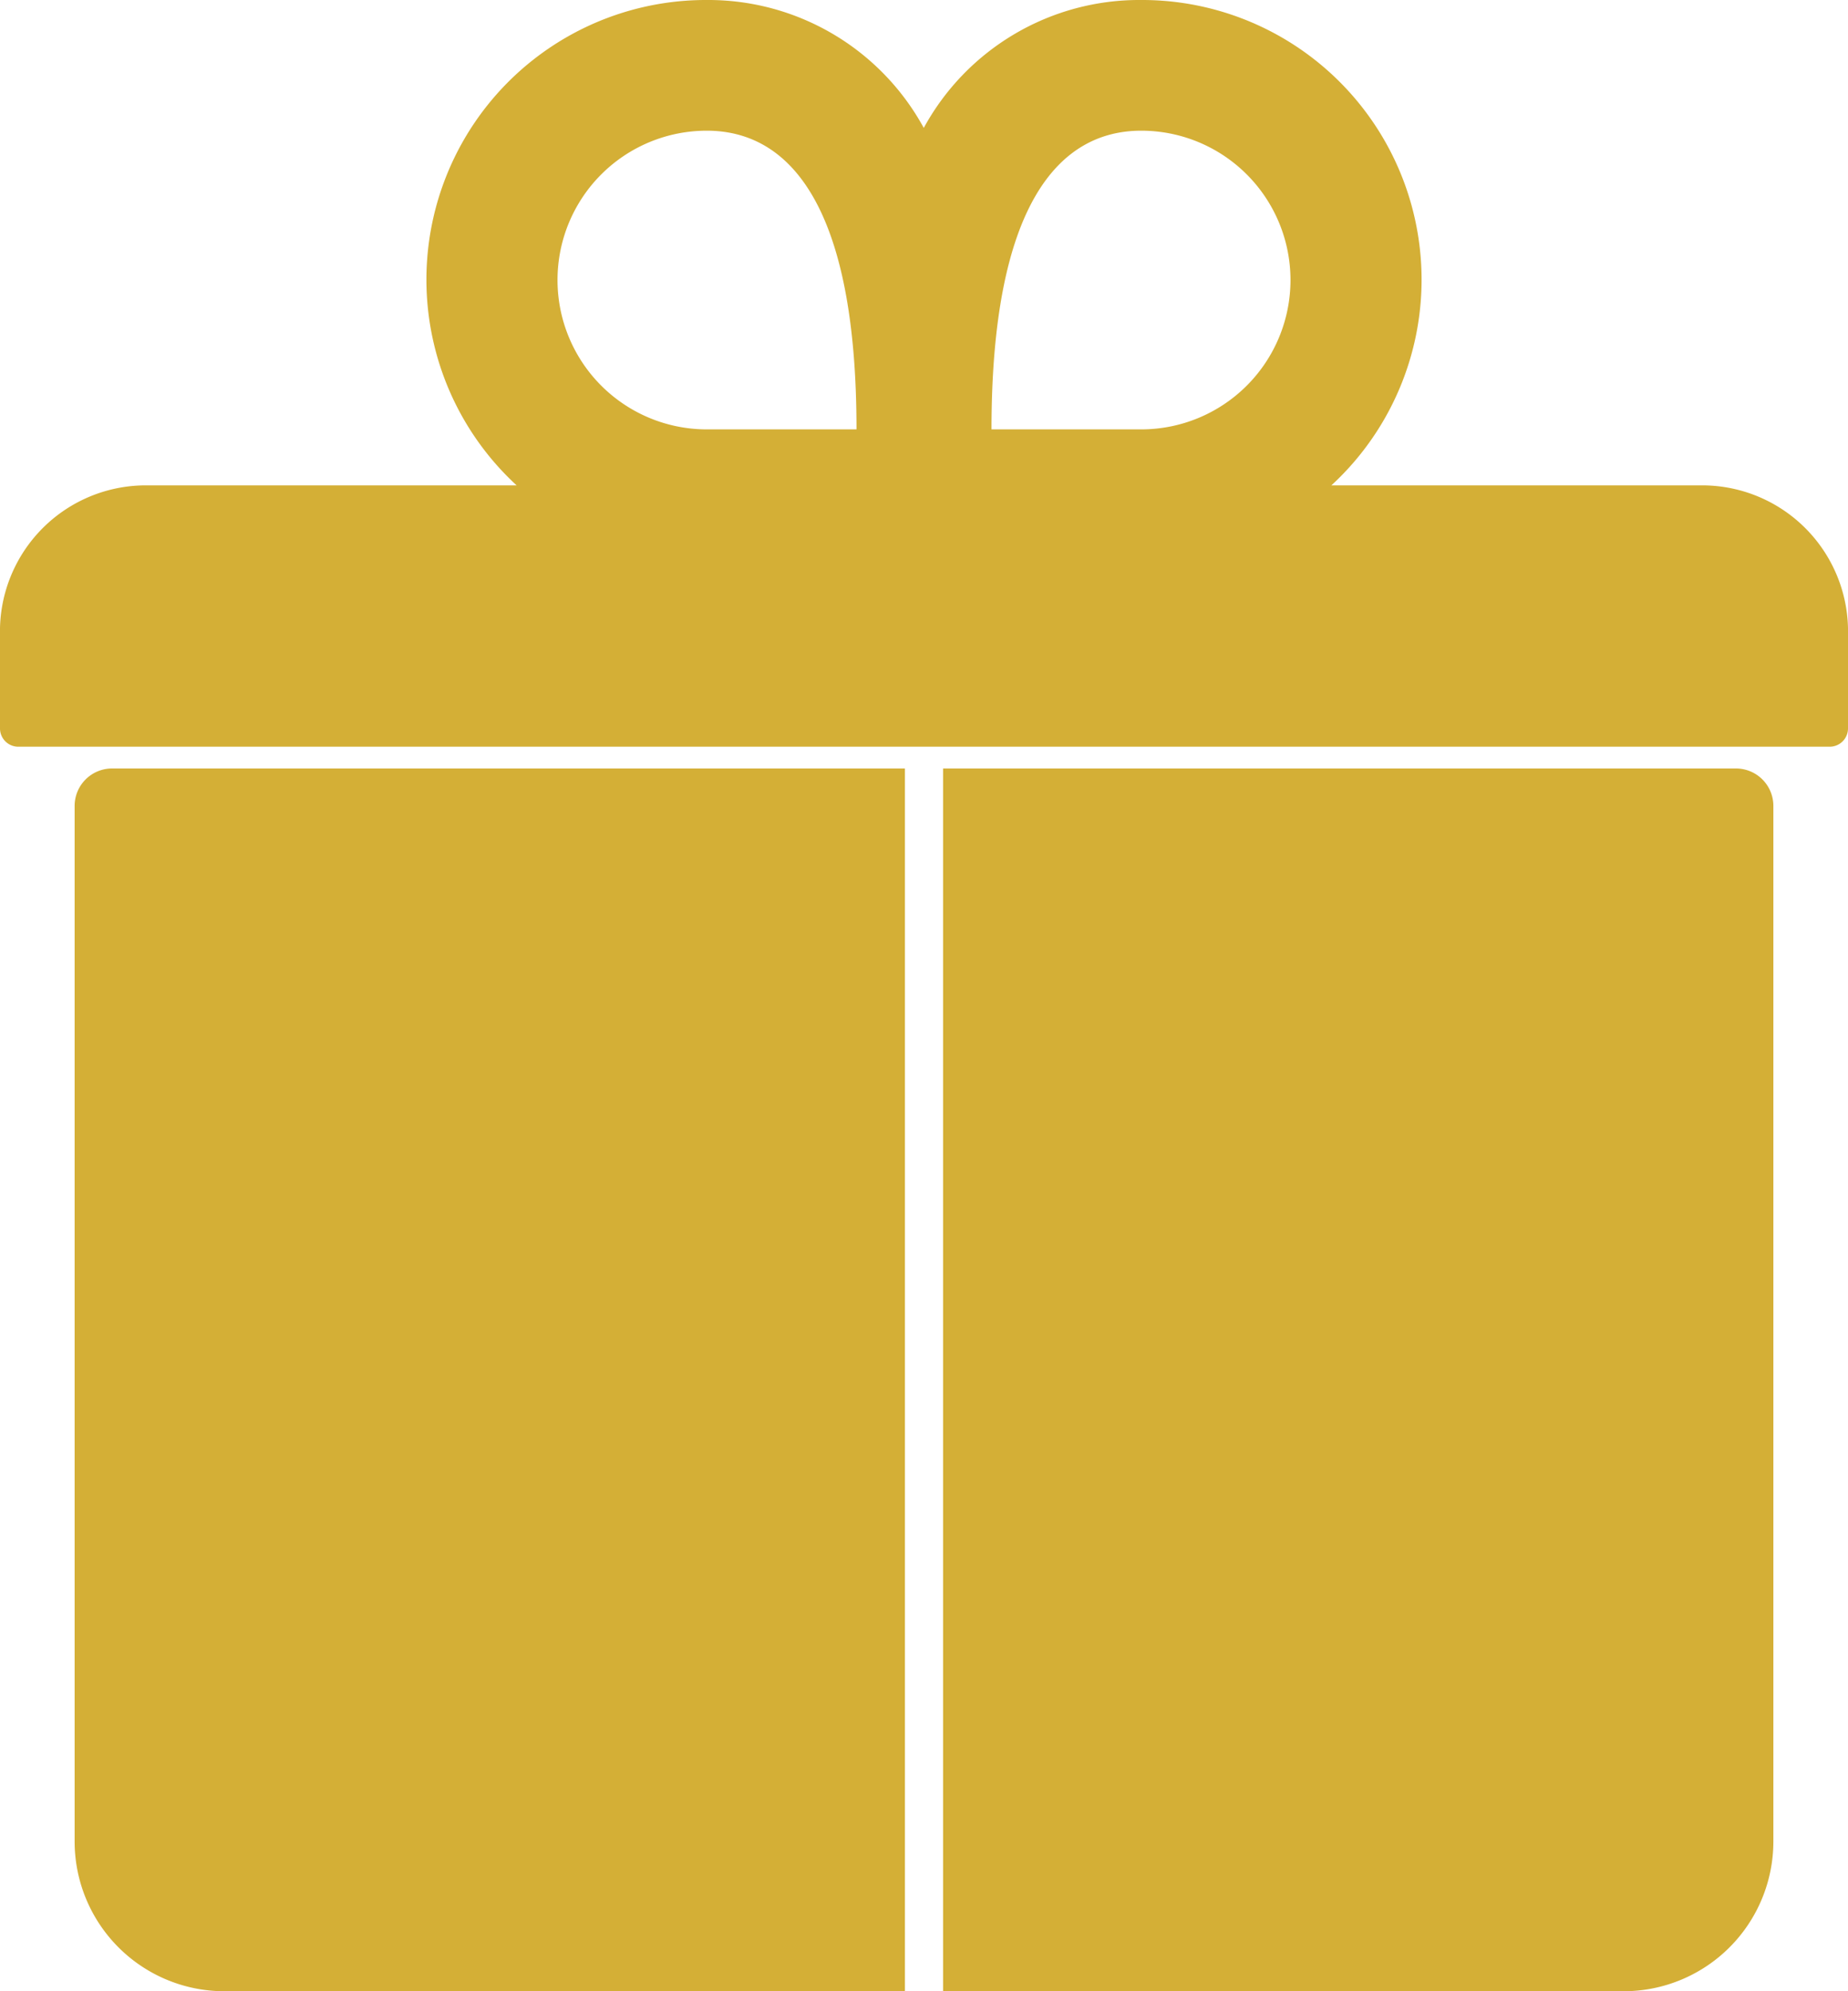
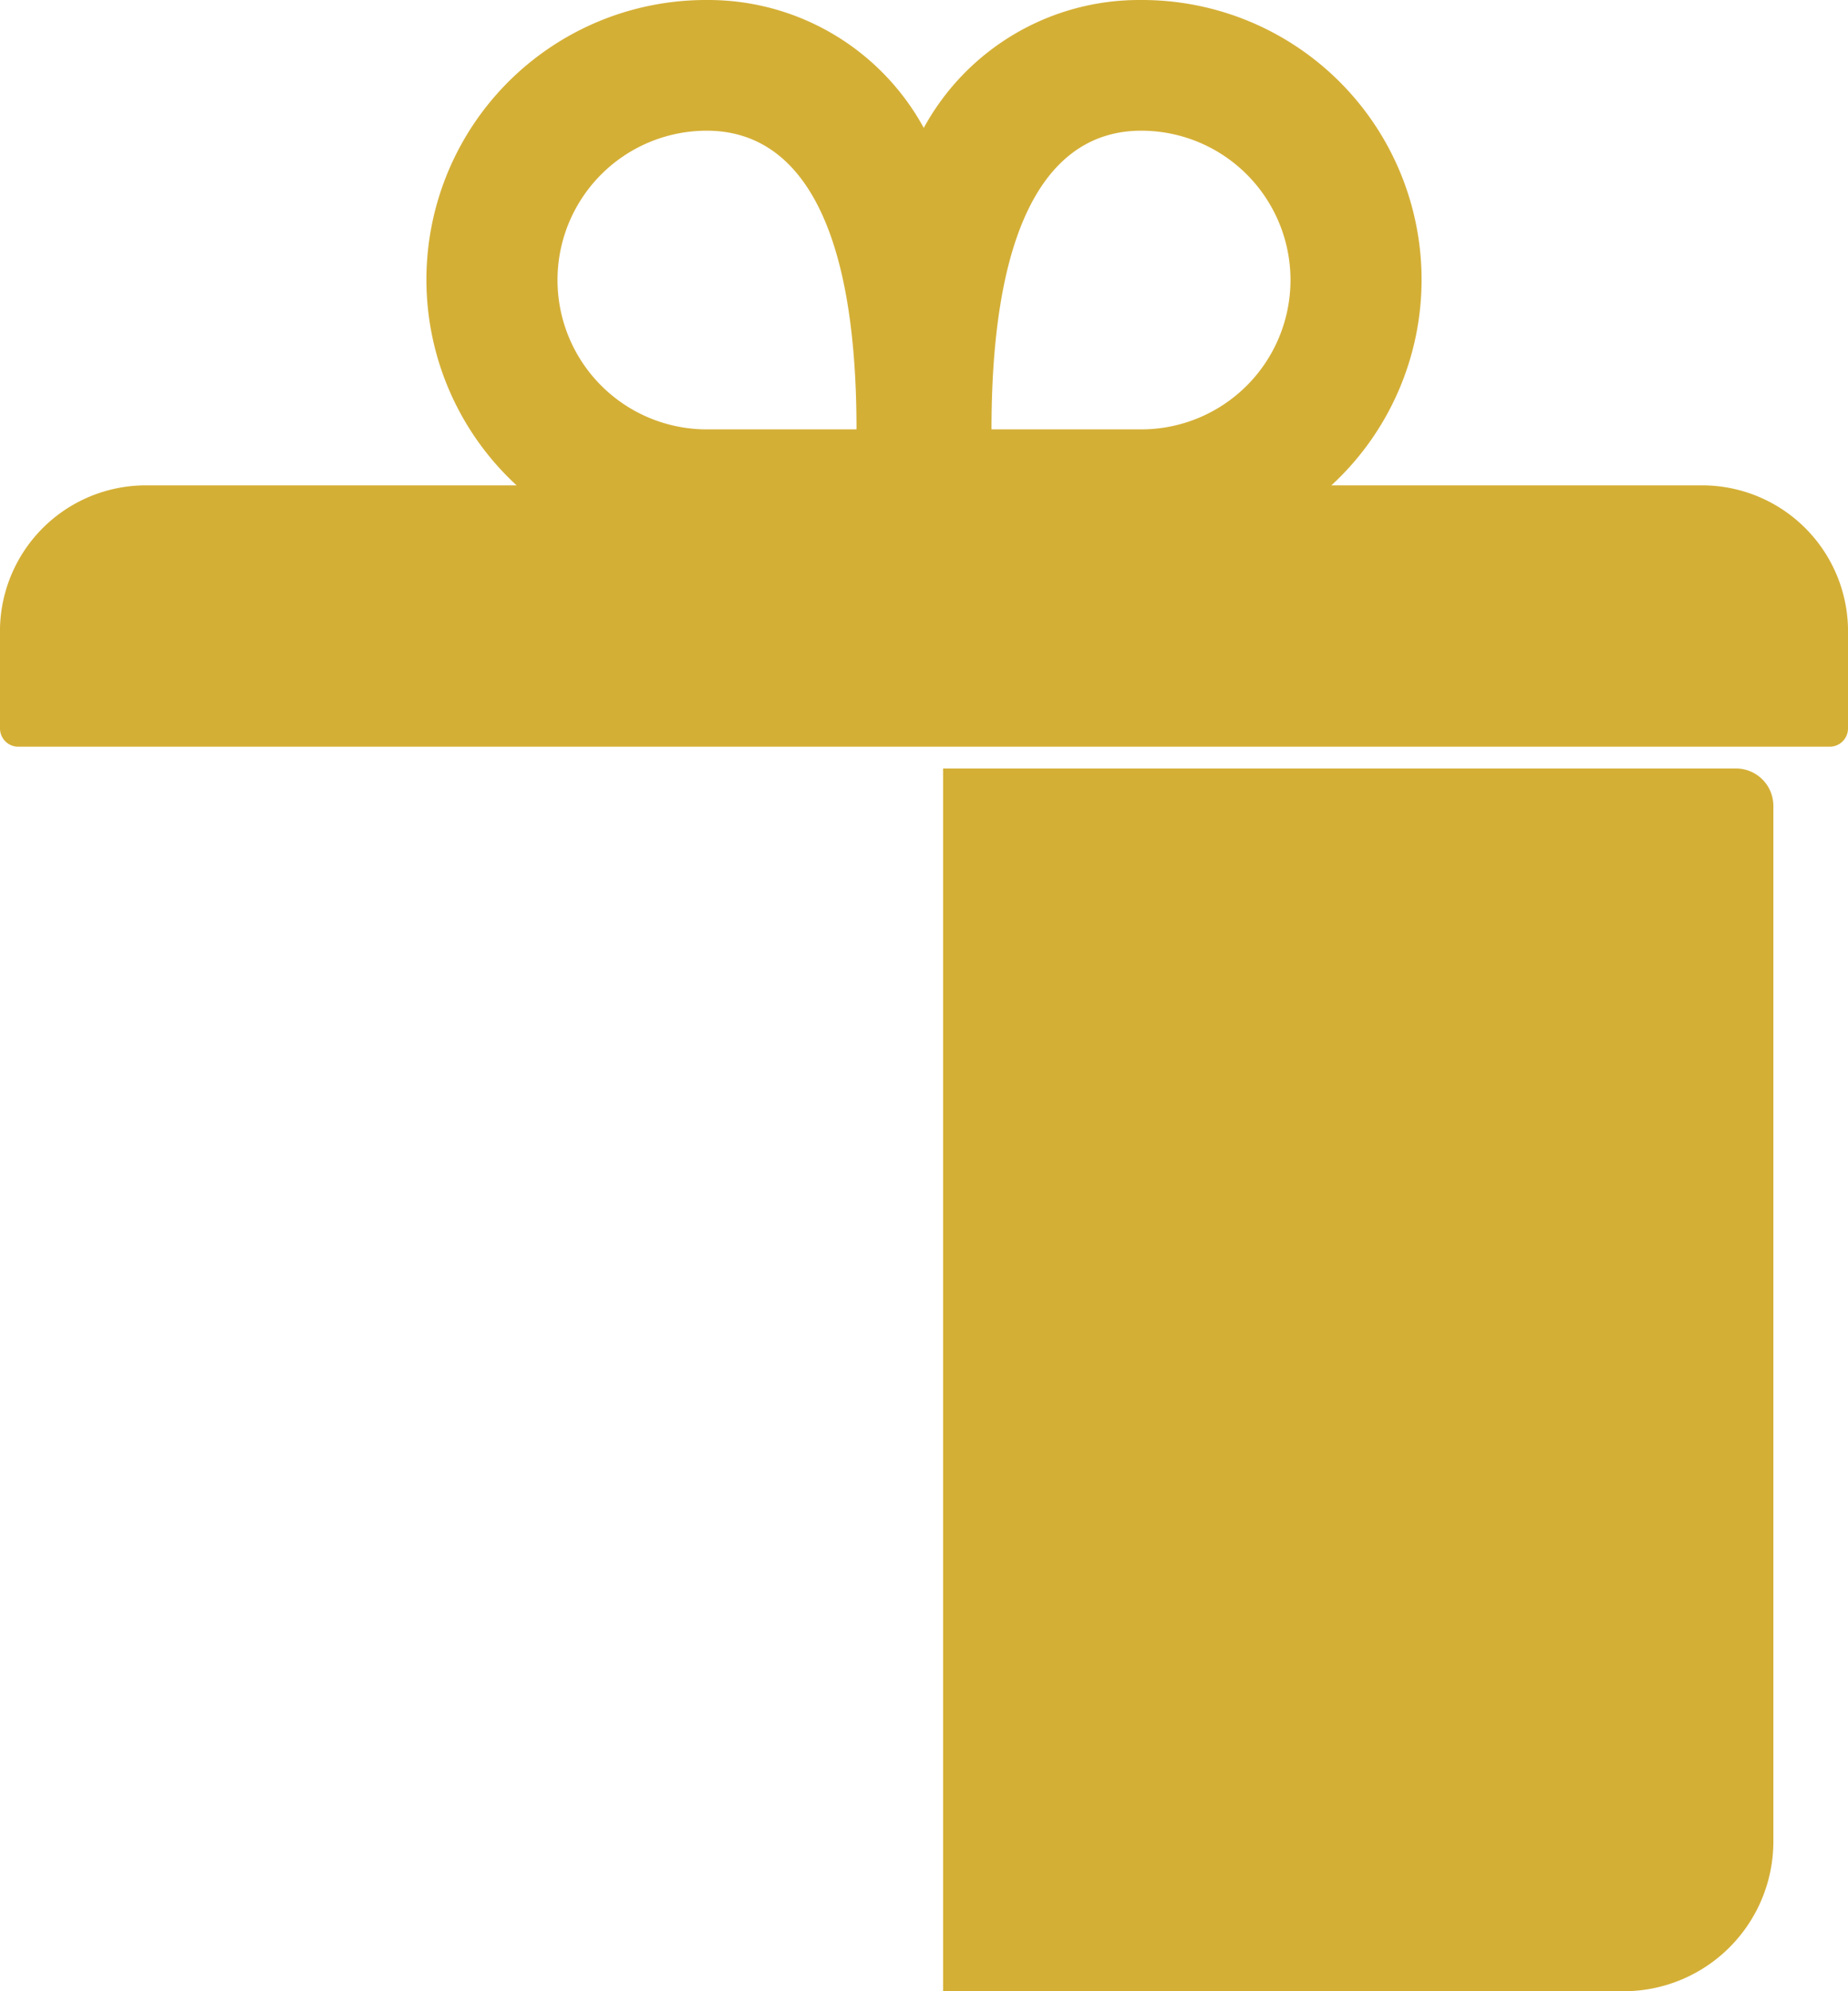
<svg xmlns="http://www.w3.org/2000/svg" width="27.857" height="30" viewBox="0 0 27.857 30">
  <g id="Icon_ionic-ios-gift" data-name="Icon ionic-ios-gift" transform="translate(-3.375 -2.25)">
    <path id="Tracé_62" data-name="Tracé 62" d="M29.089,9.563H23.444A4.213,4.213,0,0,0,20.578,2.25,3.7,3.7,0,0,0,17.3,4.177,3.7,3.7,0,0,0,14.029,2.25a4.213,4.213,0,0,0-2.866,7.313H5.518a2.2,2.2,0,0,0-2.143,2.25v1.406a.276.276,0,0,0,.268.281H30.964a.276.276,0,0,0,.268-.281V11.813A2.2,2.2,0,0,0,29.089,9.563ZM20.578,4.219a2.25,2.25,0,1,1,0,4.5H18.321C18.321,5.344,19.333,4.219,20.578,4.219Zm-6.549,0c1.246,0,2.257,1.125,2.257,4.5H14.029a2.25,2.25,0,1,1,0-4.5Z" fill="#d4af36" />
-     <path id="Tracé_63" data-name="Tracé 63" d="M4.5,15.891V31.5a2.257,2.257,0,0,0,2.25,2.25H17.016V15.328H5.063A.564.564,0,0,0,4.5,15.891Z" transform="translate(0 -1.5)" fill="#d4af36" />
    <path id="Tracé_64" data-name="Tracé 64" d="M30.938,15.328H18.984V33.75H29.25A2.257,2.257,0,0,0,31.5,31.5V15.891A.564.564,0,0,0,30.938,15.328Z" transform="translate(-1.393 -1.5)" fill="#d4af36" />
  </g>
</svg>